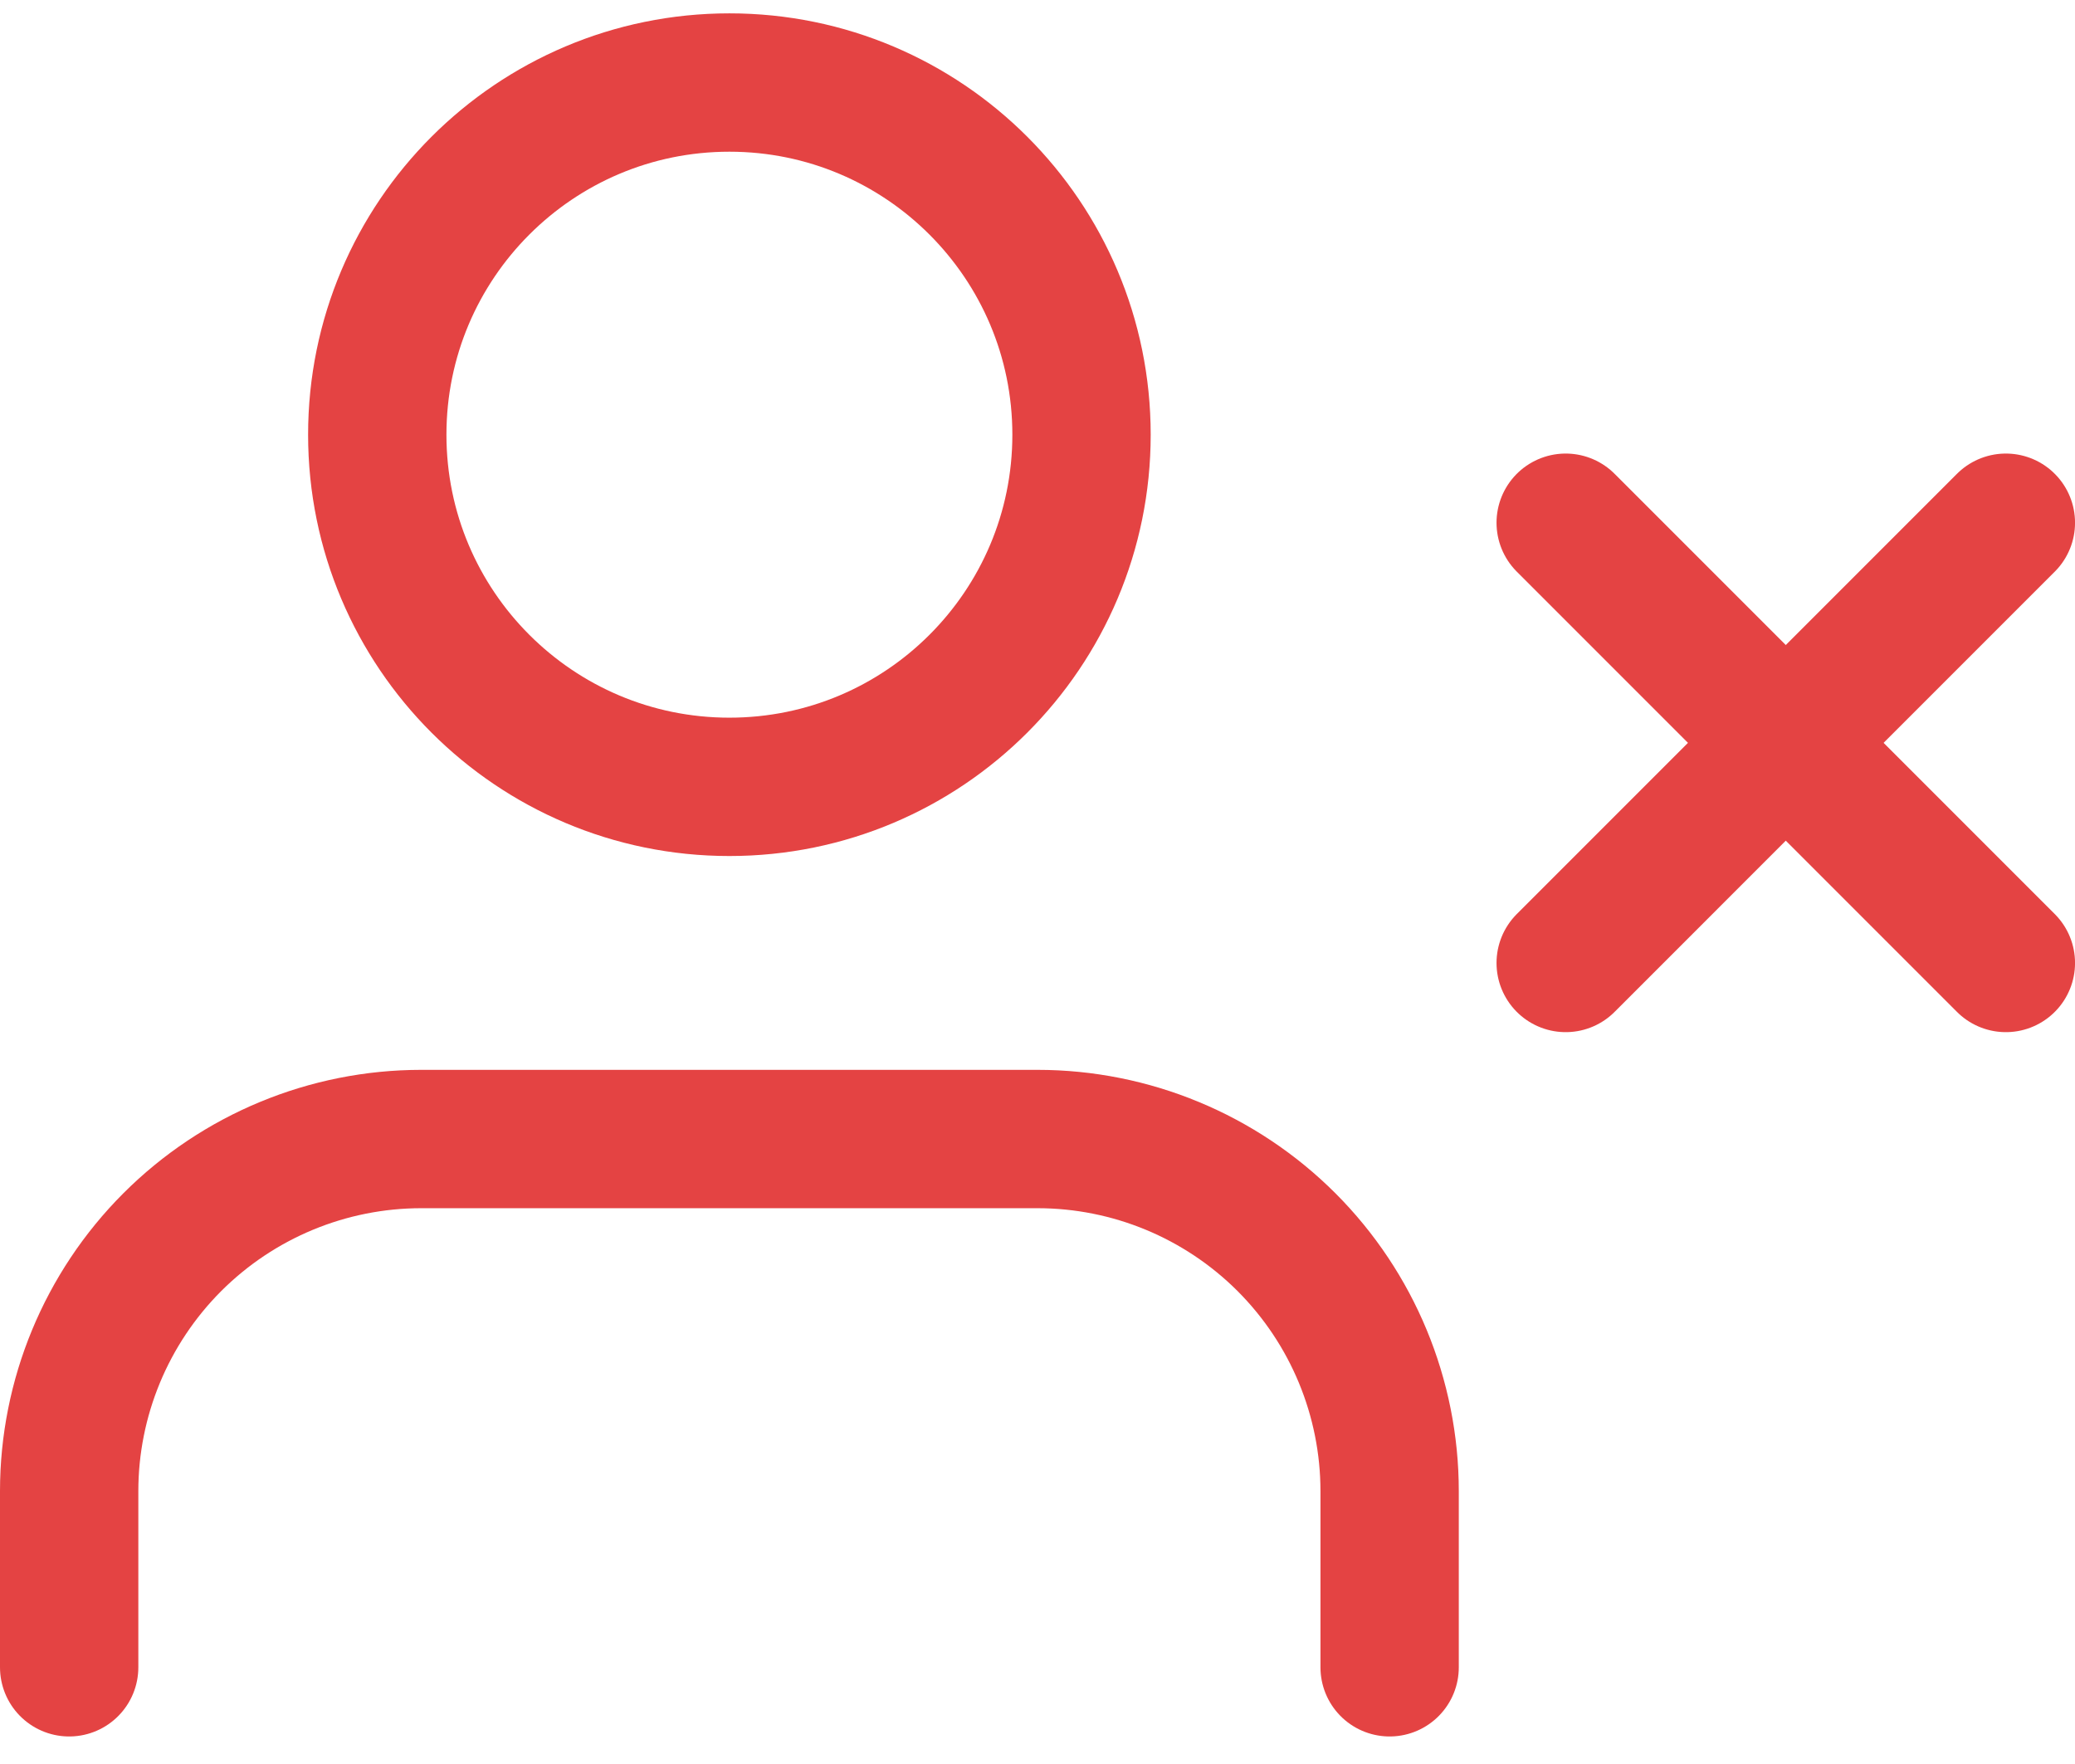
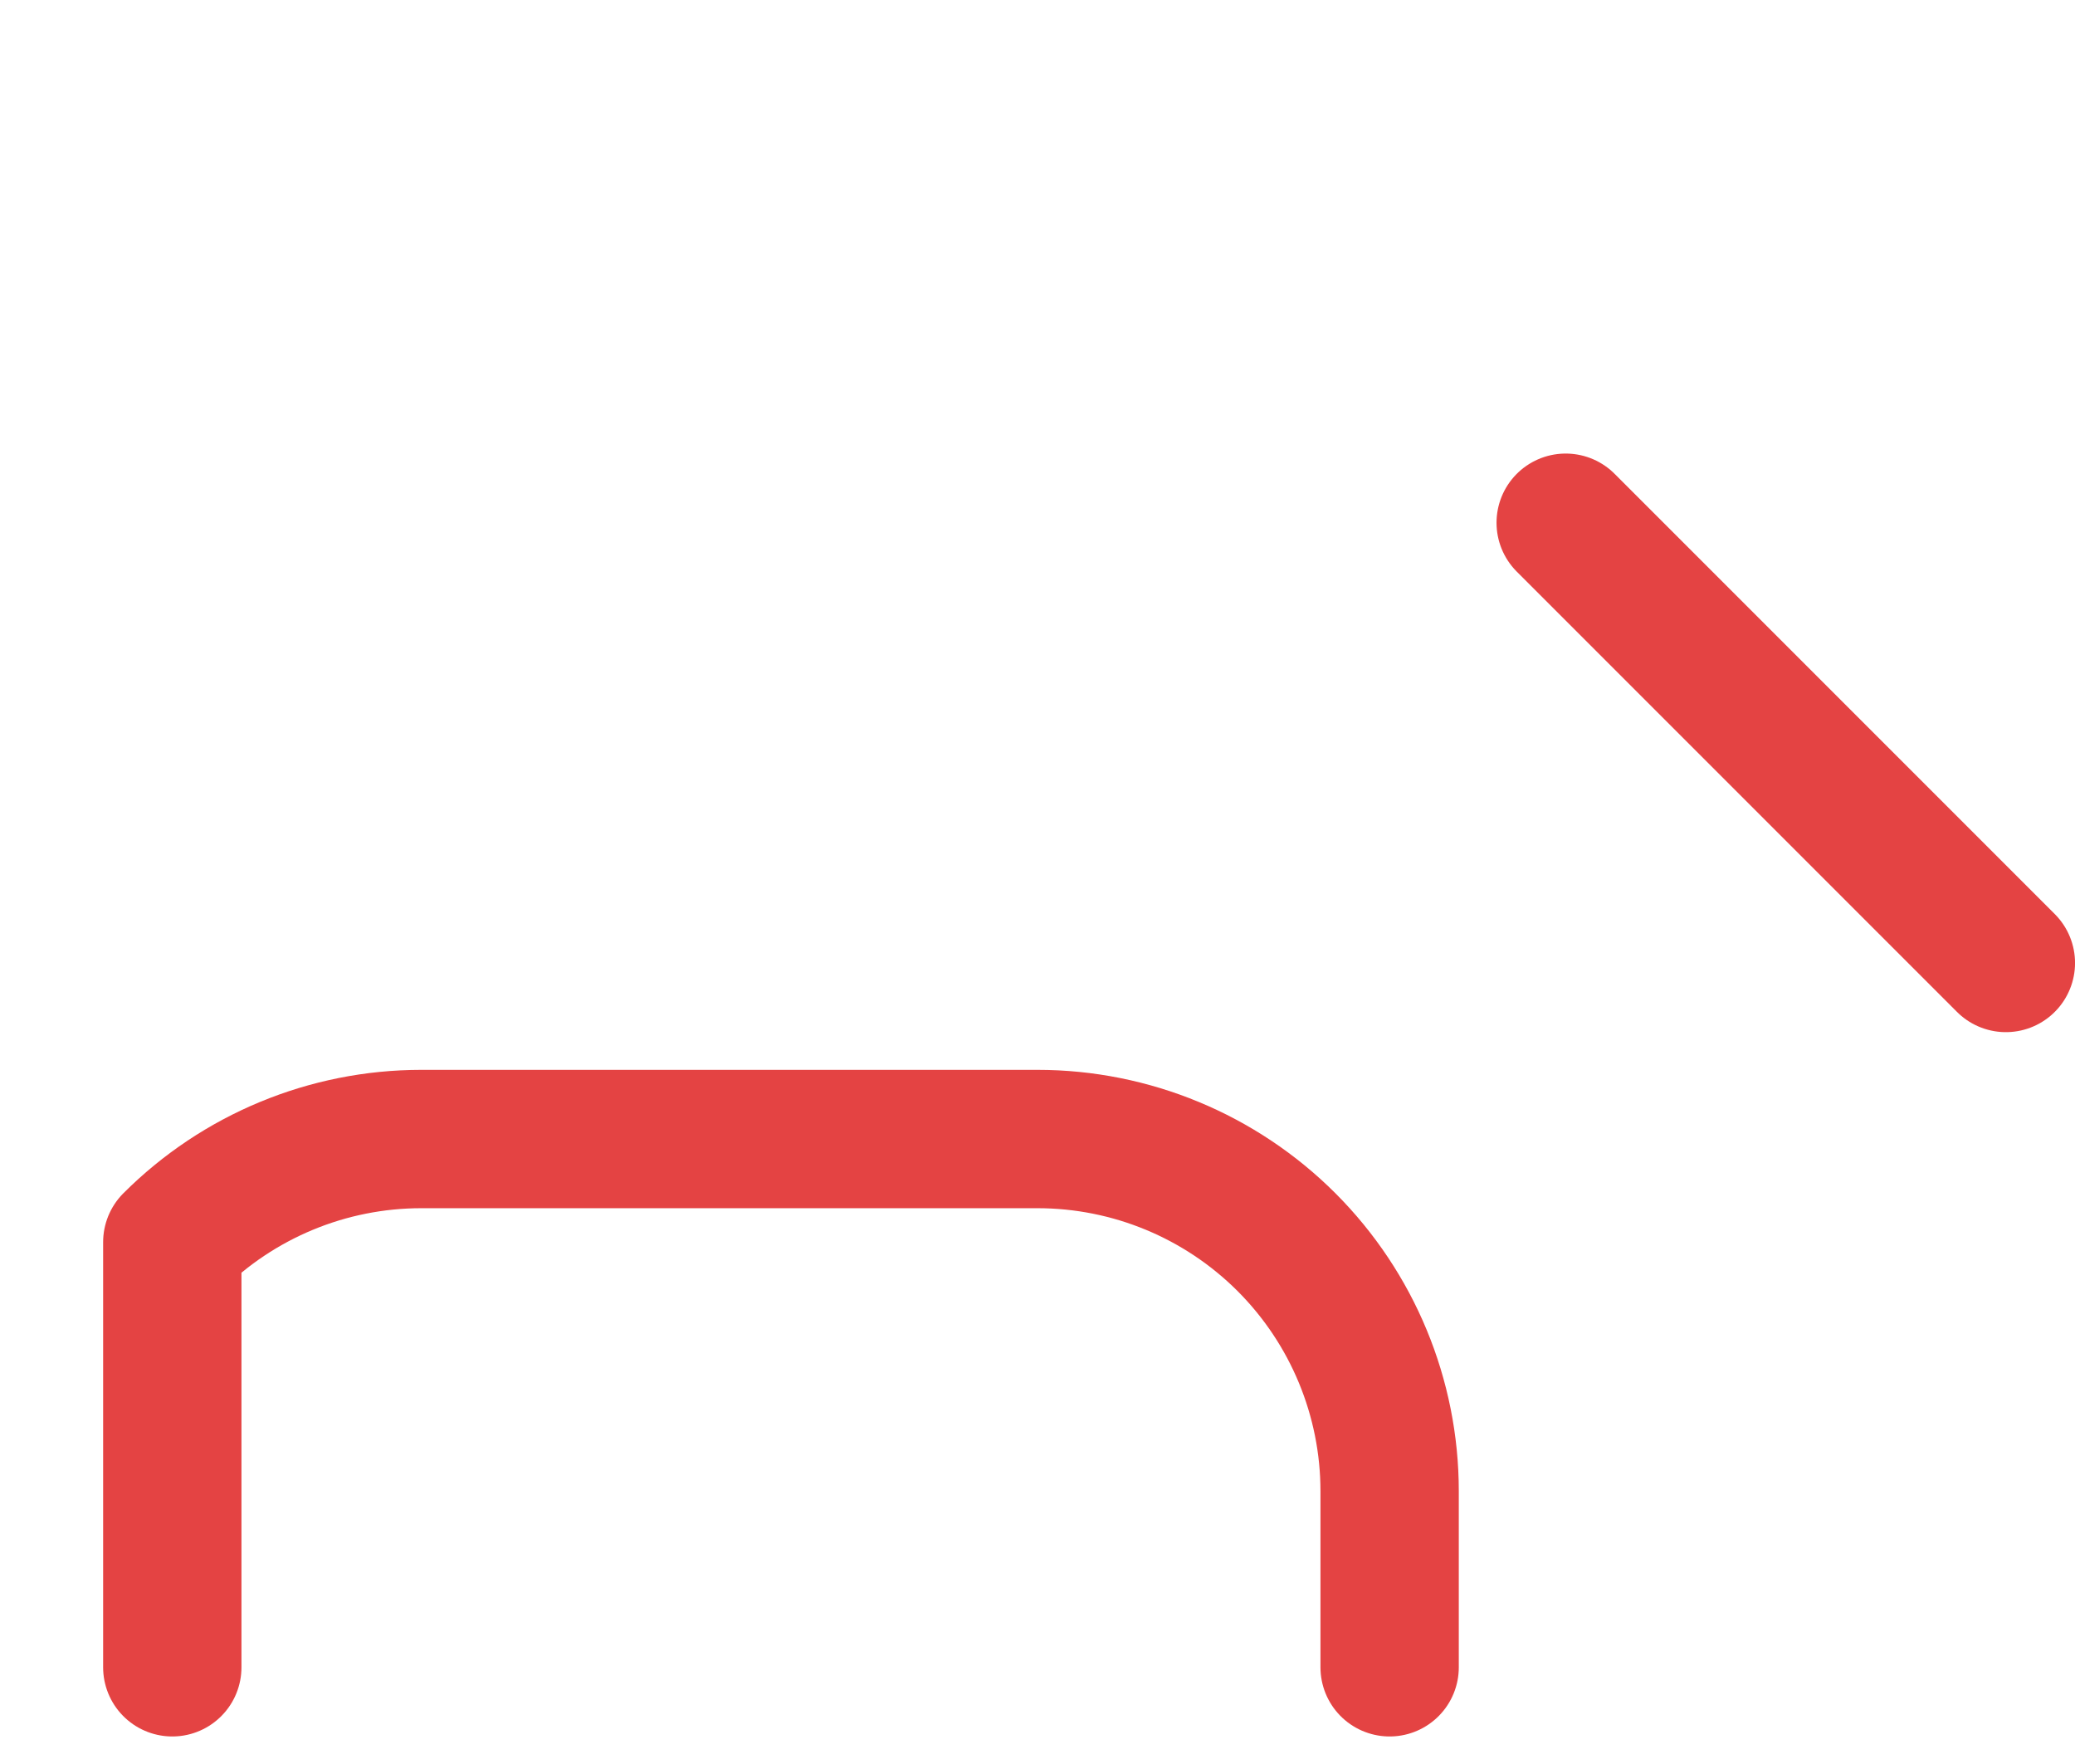
<svg xmlns="http://www.w3.org/2000/svg" width="60" height="51" viewBox="0 0 60 51" fill="none">
-   <path d="M40.182 48.204V43.113C40.182 40.413 39.109 37.823 37.2 35.913C35.29 34.004 32.7 32.931 30 32.931H12.182C9.481 32.931 6.892 34.004 4.982 35.913C3.073 37.823 2 40.413 2 43.113V48.204" stroke="#E44343" stroke-width="4" stroke-linecap="round" stroke-linejoin="round" />
-   <path d="M21.091 22.749C26.714 22.749 31.273 18.191 31.273 12.568C31.273 6.944 26.714 2.386 21.091 2.386C15.468 2.386 10.909 6.944 10.909 12.568C10.909 18.191 15.468 22.749 21.091 22.749Z" stroke="#E44343" stroke-width="4" stroke-linecap="round" stroke-linejoin="round" />
+   <path d="M40.182 48.204V43.113C40.182 40.413 39.109 37.823 37.2 35.913C35.29 34.004 32.7 32.931 30 32.931H12.182C9.481 32.931 6.892 34.004 4.982 35.913V48.204" stroke="#E44343" stroke-width="4" stroke-linecap="round" stroke-linejoin="round" />
  <path d="M45.273 15.113L58.001 27.841" stroke="#E44343" stroke-width="4" stroke-linecap="round" stroke-linejoin="round" />
-   <path d="M58.001 15.113L45.273 27.841" stroke="#E44343" stroke-width="4" stroke-linecap="round" stroke-linejoin="round" />
</svg>